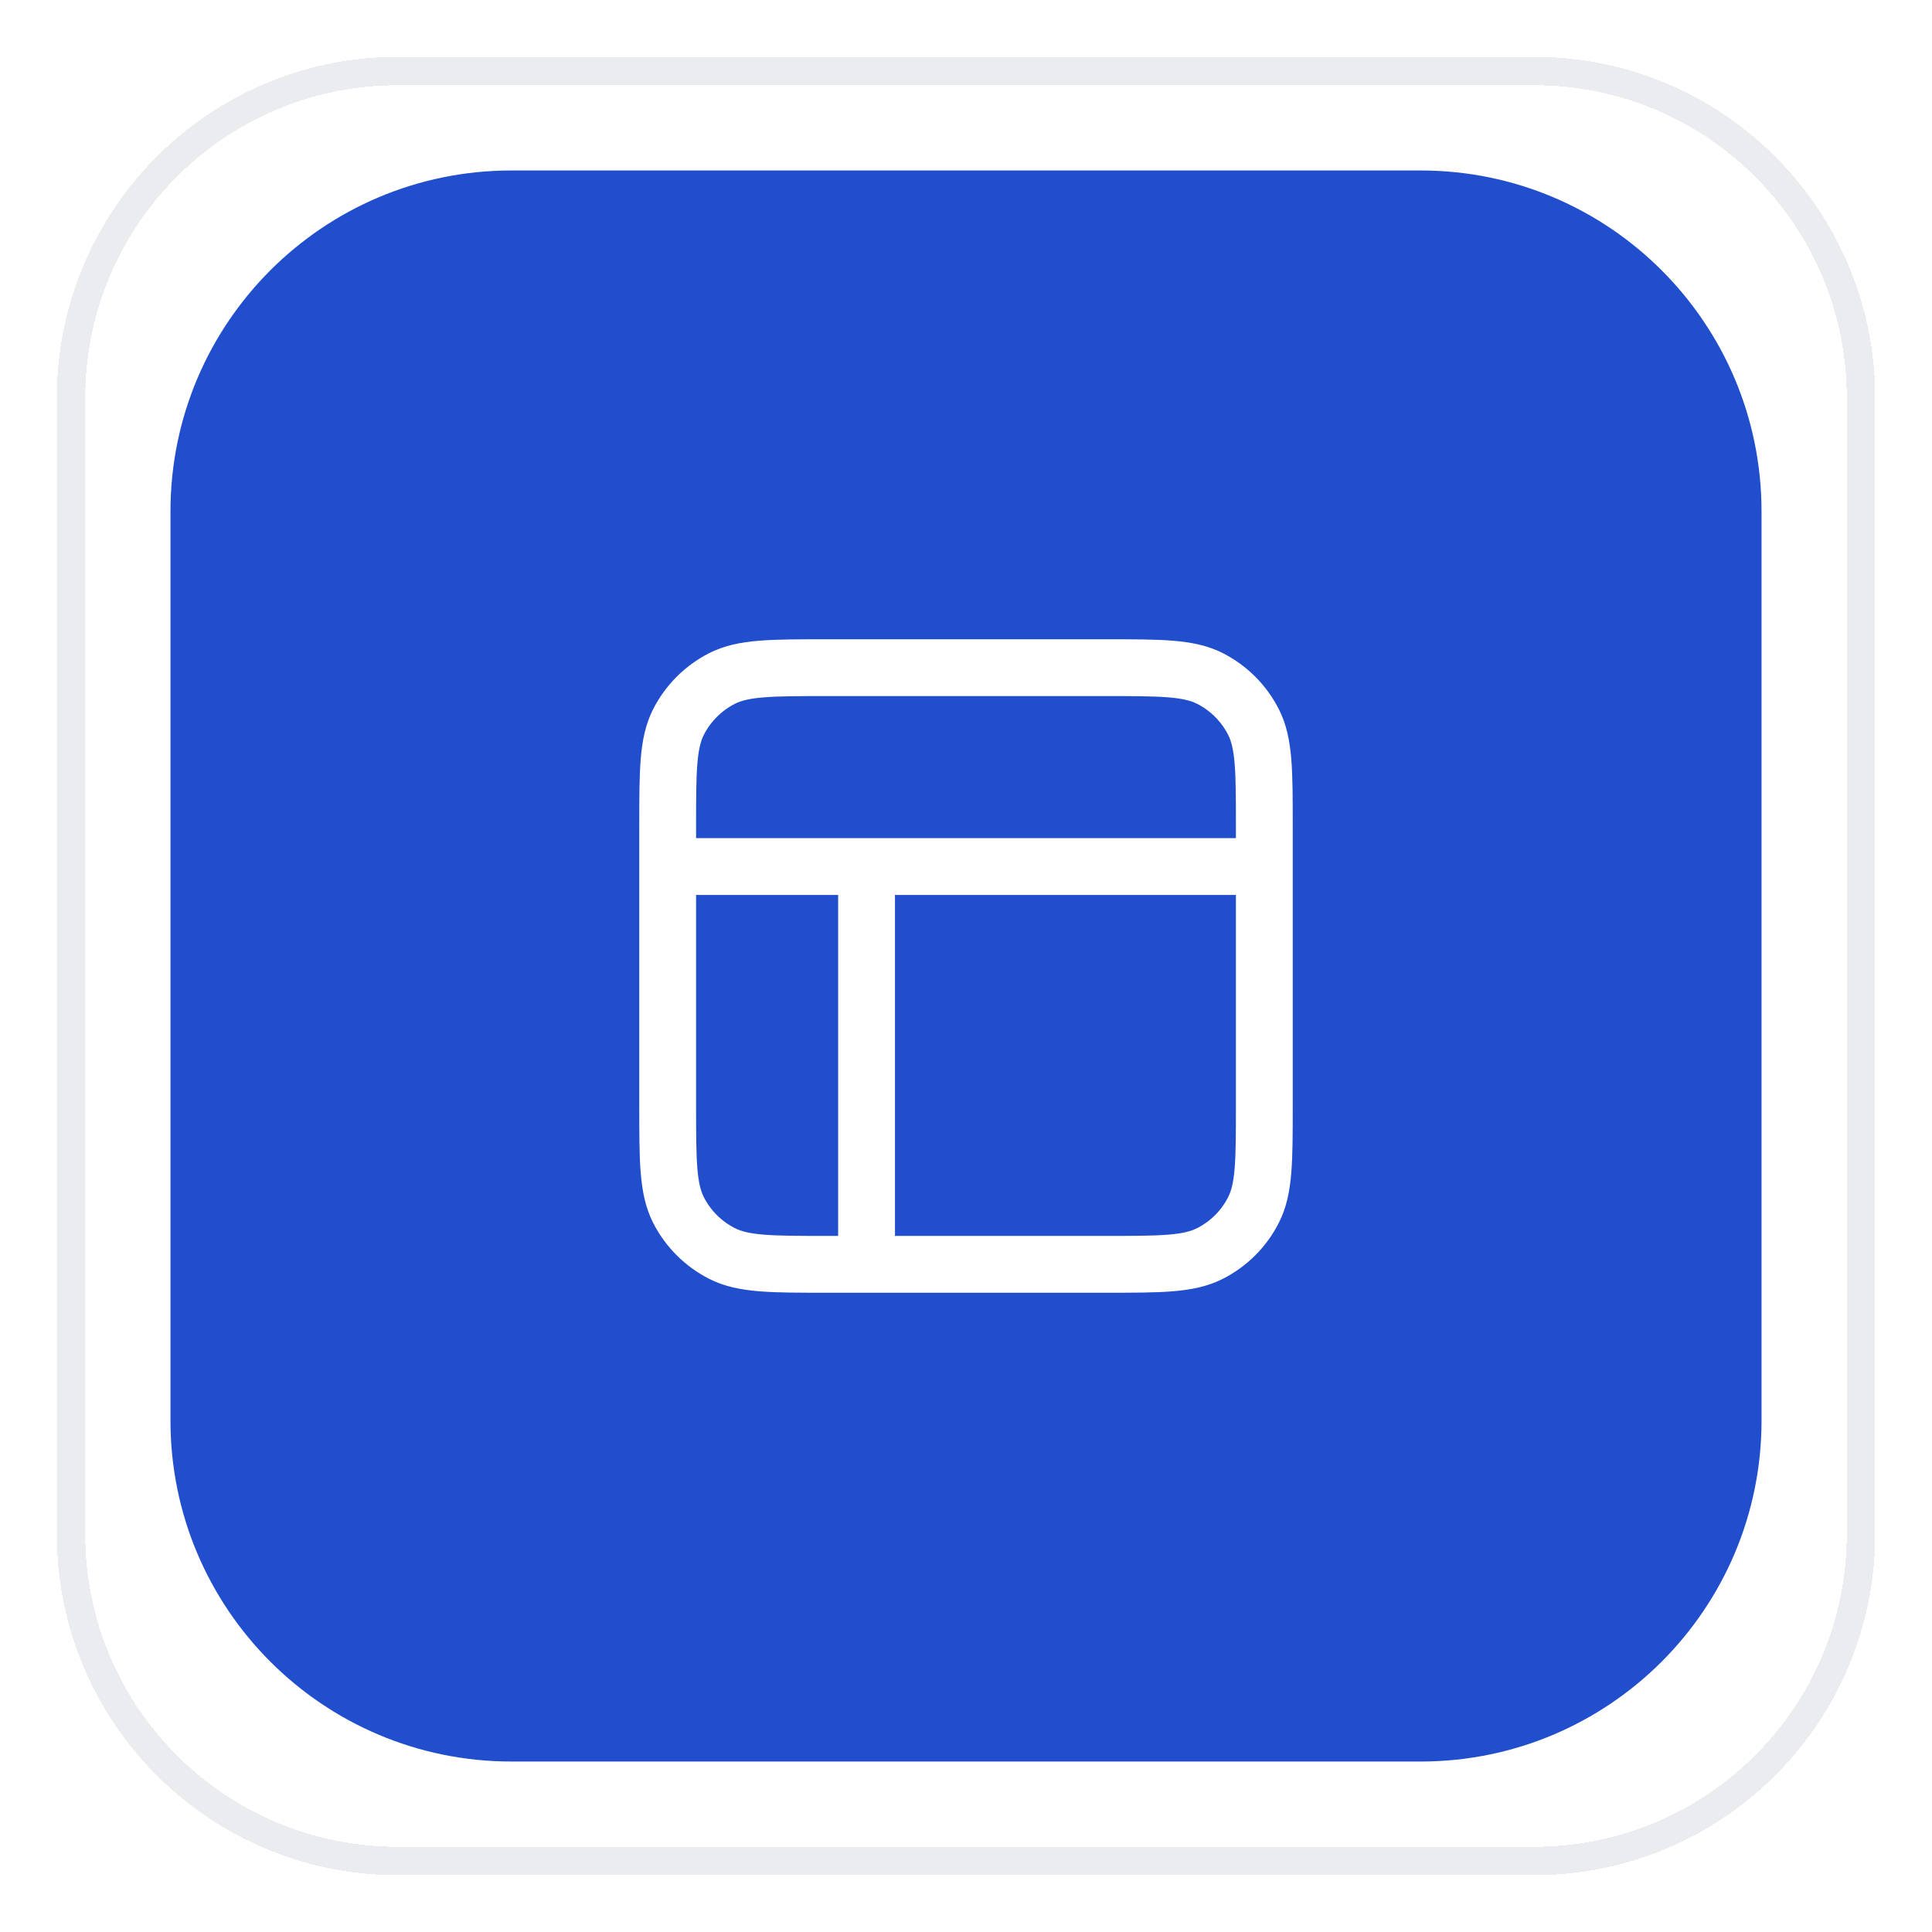
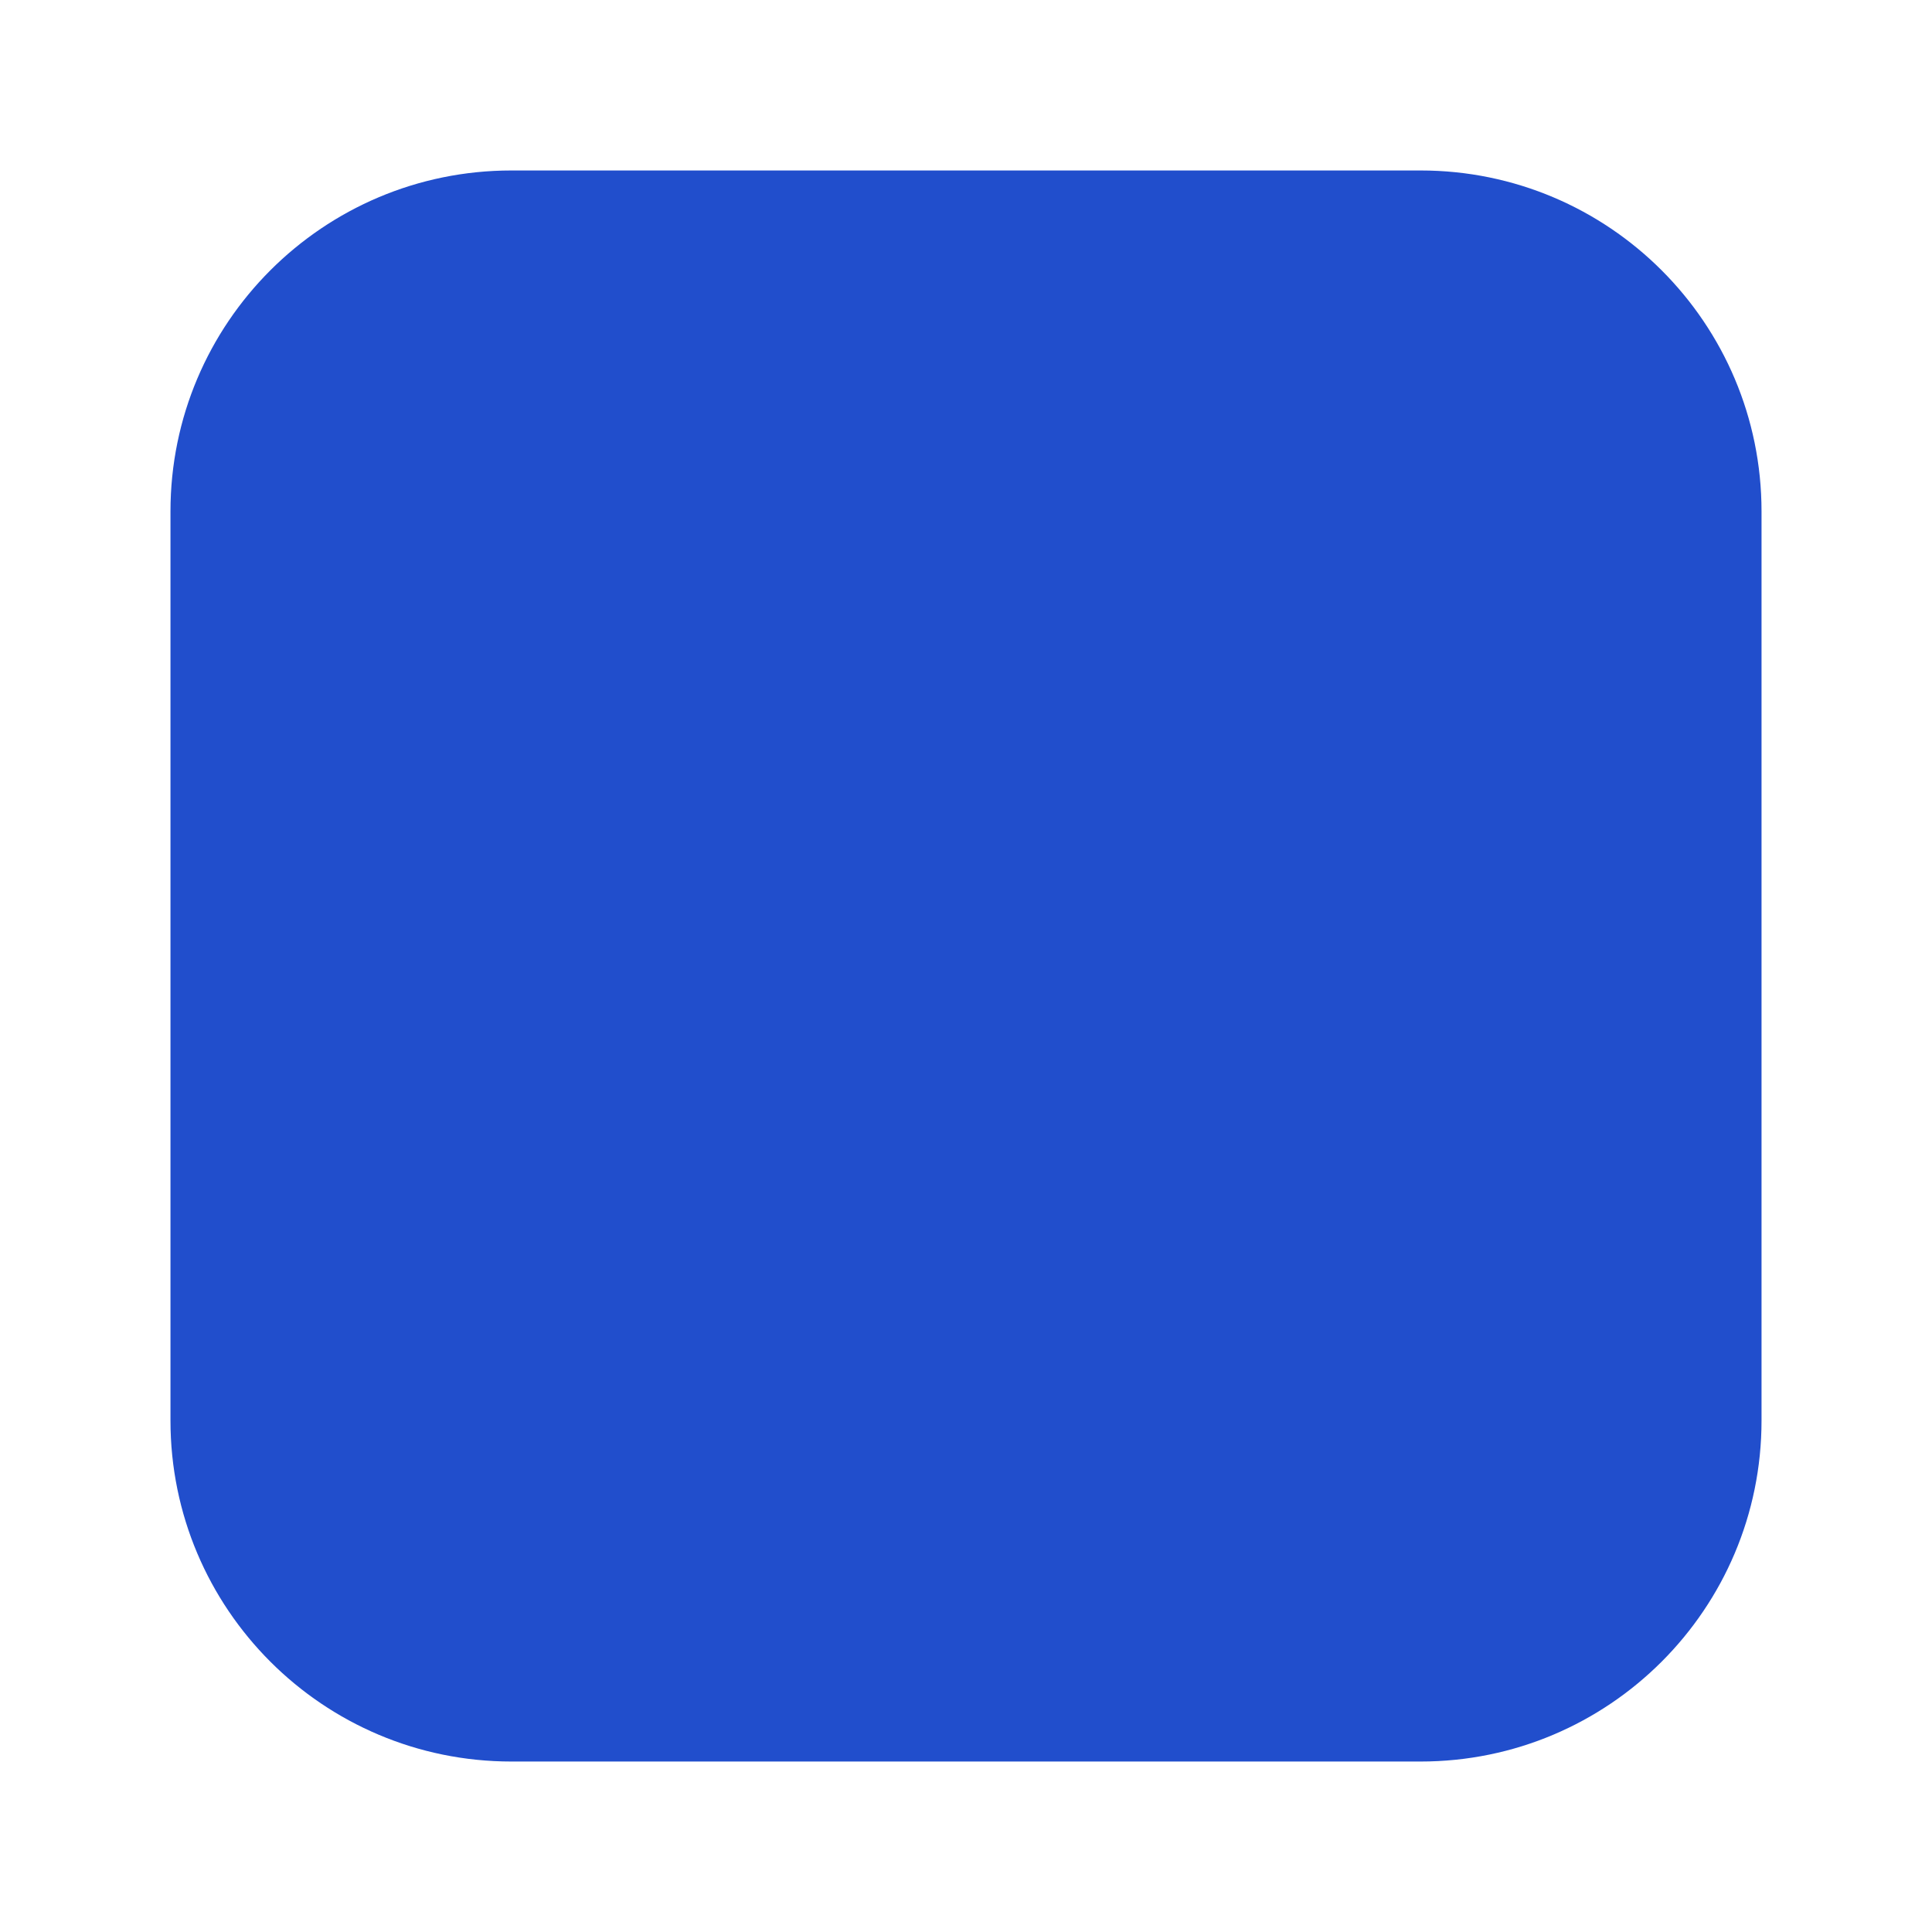
<svg xmlns="http://www.w3.org/2000/svg" width="68" height="68" viewBox="0 0 68 68" fill="none">
  <g filter="url(#filter0_d_8682_12351)">
-     <path d="M2 13C2 6.373 7.373 1 14 1H54C60.627 1 66 6.373 66 13V53C66 59.627 60.627 65 54 65H14C7.373 65 2 59.627 2 53V13Z" fill="white" shape-rendering="crispEdges" />
-     <path d="M14 1.5H54C60.351 1.5 65.5 6.649 65.5 13V53C65.5 59.351 60.351 64.5 54 64.5H14C7.649 64.5 2.5 59.351 2.5 53V13C2.5 6.649 7.649 1.5 14 1.5Z" stroke="#EAECF0" shape-rendering="crispEdges" />
    <path d="M6 17C6 10.373 11.373 5 18 5H50C56.627 5 62 10.373 62 17V49C62 55.627 56.627 61 50 61H18C11.373 61 6 55.627 6 49V17Z" fill="#214ECC" />
-     <path d="M23.5 29.5H44.5M30.5 29.5L30.5 43.5M29.1 22.5H38.9C40.86 22.5 41.84 22.5 42.589 22.881C43.248 23.217 43.783 23.753 44.118 24.411C44.5 25.16 44.5 26.14 44.5 28.1V37.9C44.5 39.86 44.5 40.84 44.118 41.589C43.783 42.248 43.248 42.783 42.589 43.118C41.84 43.5 40.86 43.5 38.9 43.5H29.1C27.14 43.5 26.16 43.5 25.411 43.118C24.753 42.783 24.217 42.248 23.881 41.589C23.5 40.84 23.5 39.86 23.5 37.9V28.1C23.5 26.14 23.5 25.16 23.881 24.411C24.217 23.753 24.753 23.217 25.411 22.881C26.16 22.5 27.14 22.5 29.1 22.5Z" stroke="white" stroke-width="2" stroke-linecap="round" stroke-linejoin="round" />
  </g>
  <defs>
    <filter id="filter0_d_8682_12351" x="0" y="0" width="68" height="68" filterUnits="userSpaceOnUse" color-interpolation-filters="sRGB">
      <feFlood flood-opacity="0" result="BackgroundImageFix" />
      <feColorMatrix in="SourceAlpha" type="matrix" values="0 0 0 0 0 0 0 0 0 0 0 0 0 0 0 0 0 0 127 0" result="hardAlpha" />
      <feOffset dy="1" />
      <feGaussianBlur stdDeviation="1" />
      <feComposite in2="hardAlpha" operator="out" />
      <feColorMatrix type="matrix" values="0 0 0 0 0.063 0 0 0 0 0.094 0 0 0 0 0.157 0 0 0 0.05 0" />
      <feBlend mode="normal" in2="BackgroundImageFix" result="effect1_dropShadow_8682_12351" />
      <feBlend mode="normal" in="SourceGraphic" in2="effect1_dropShadow_8682_12351" result="shape" />
    </filter>
  </defs>
</svg>